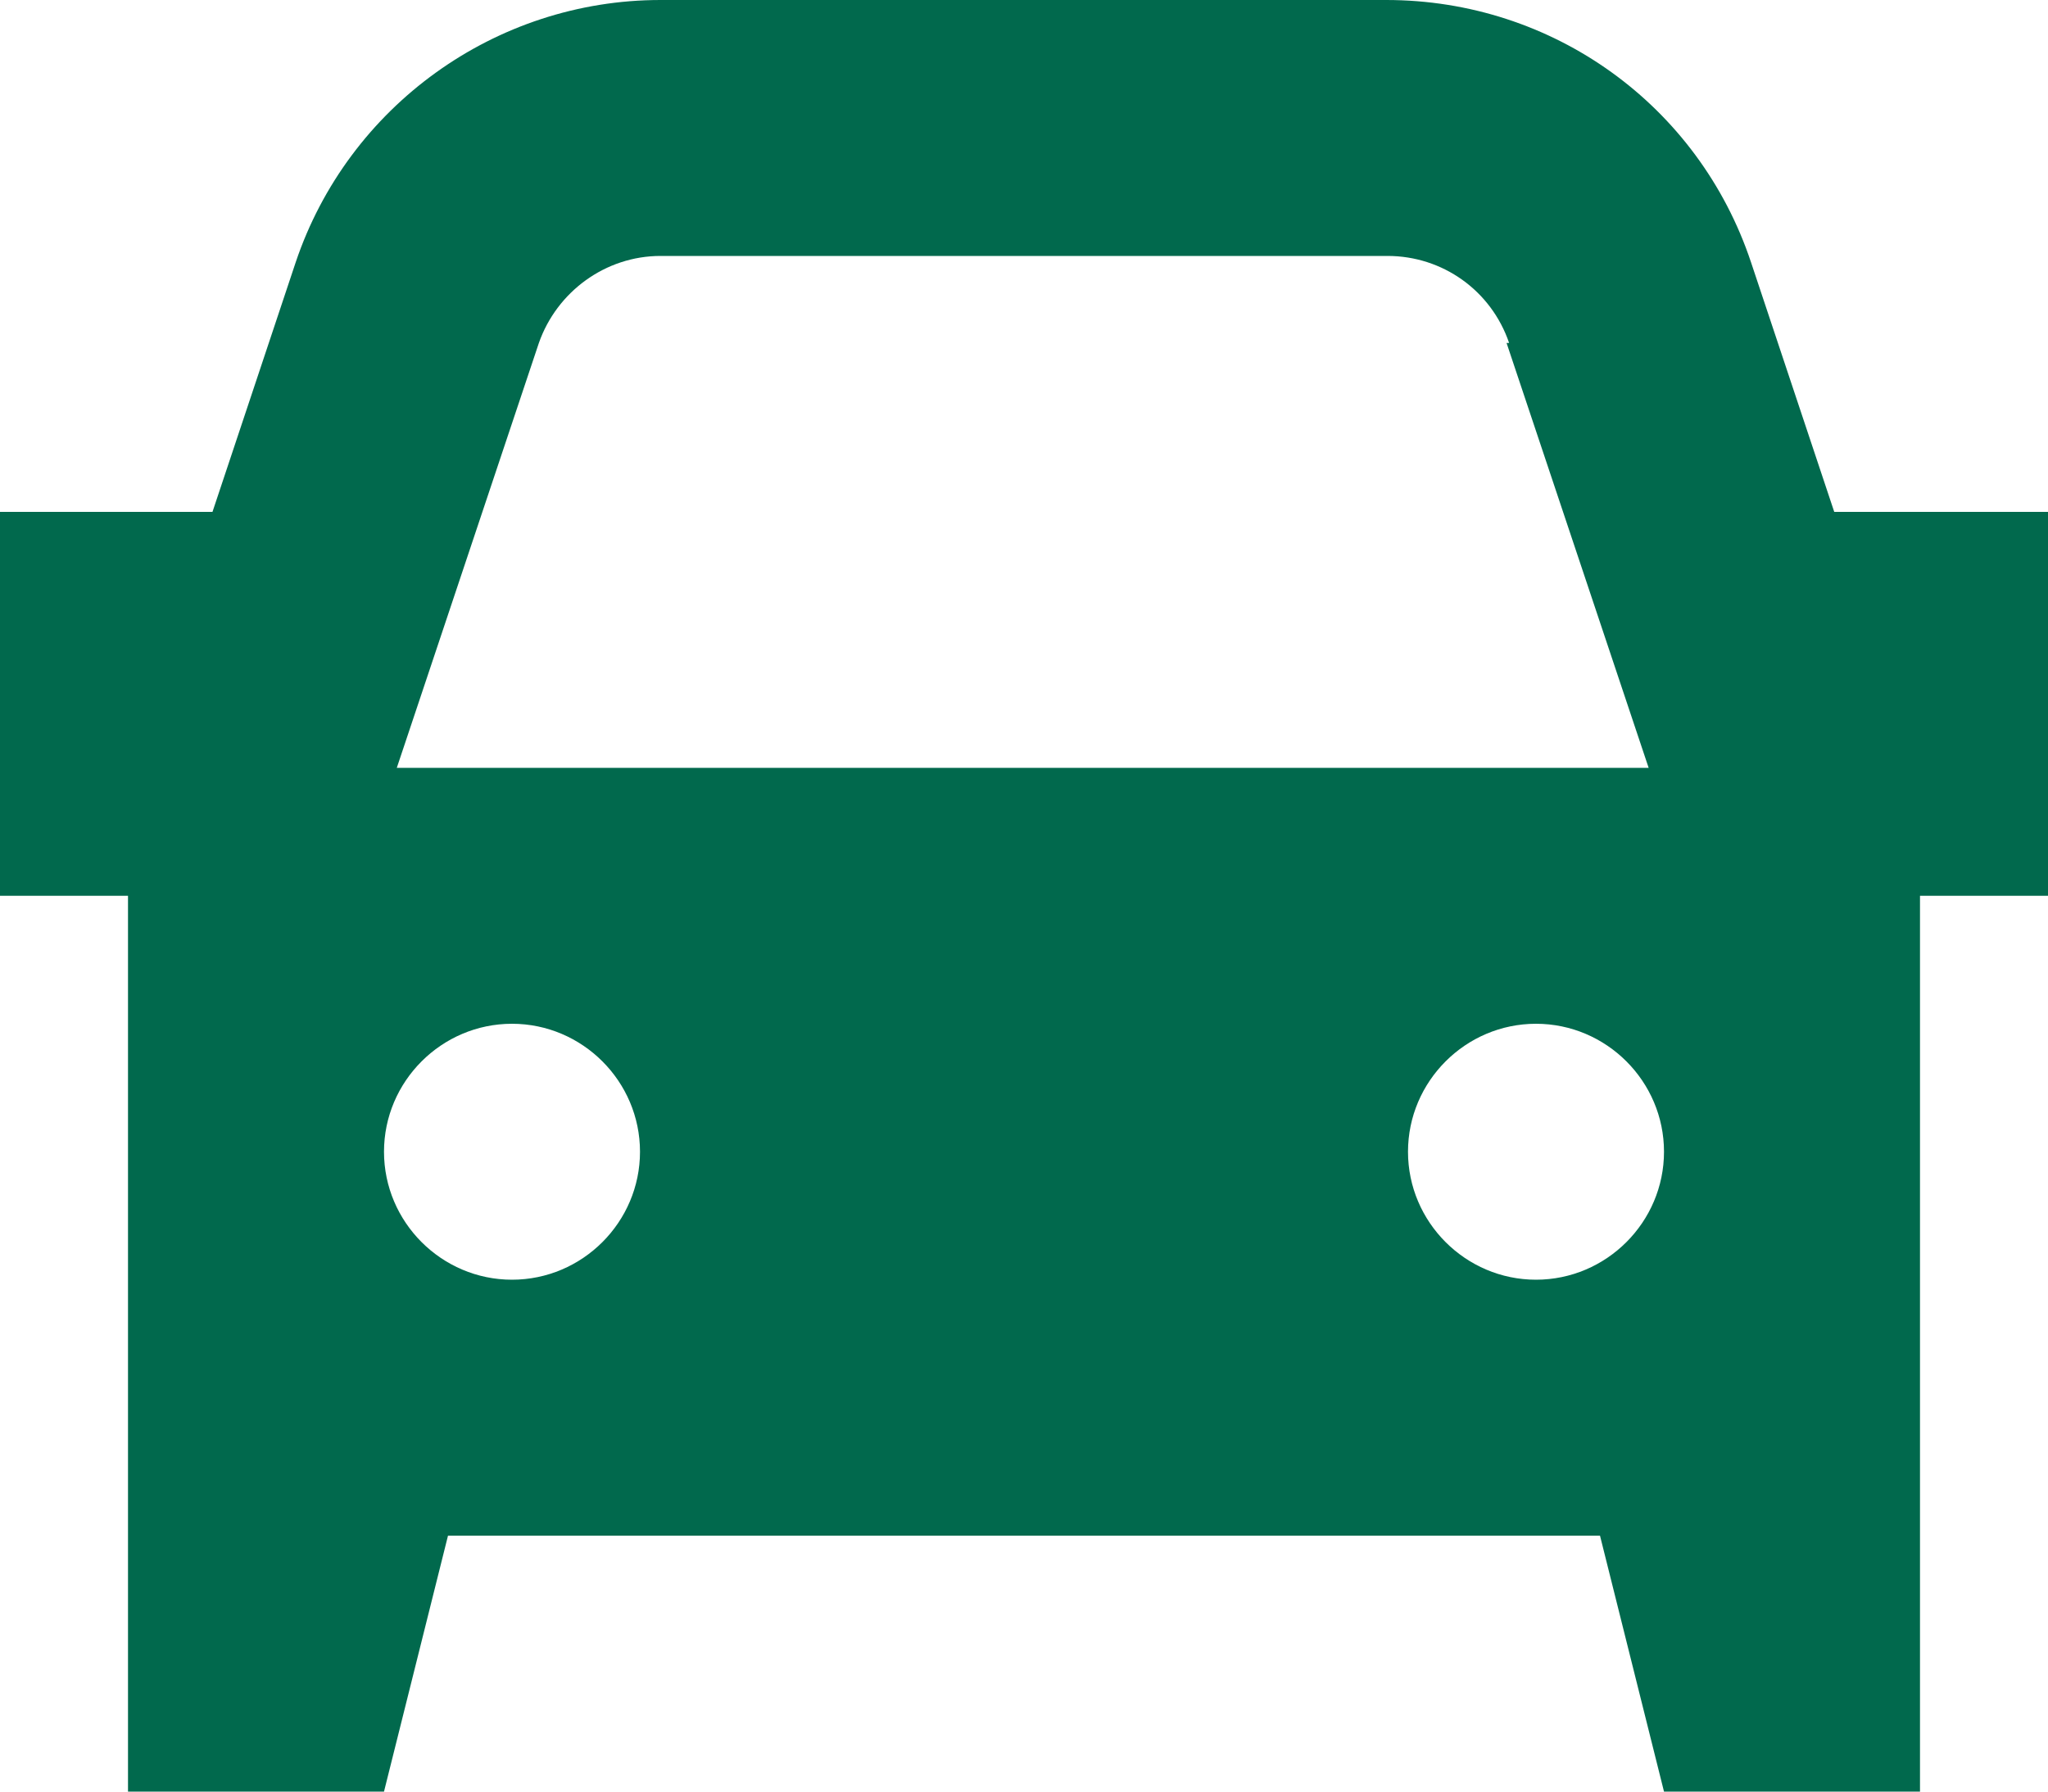
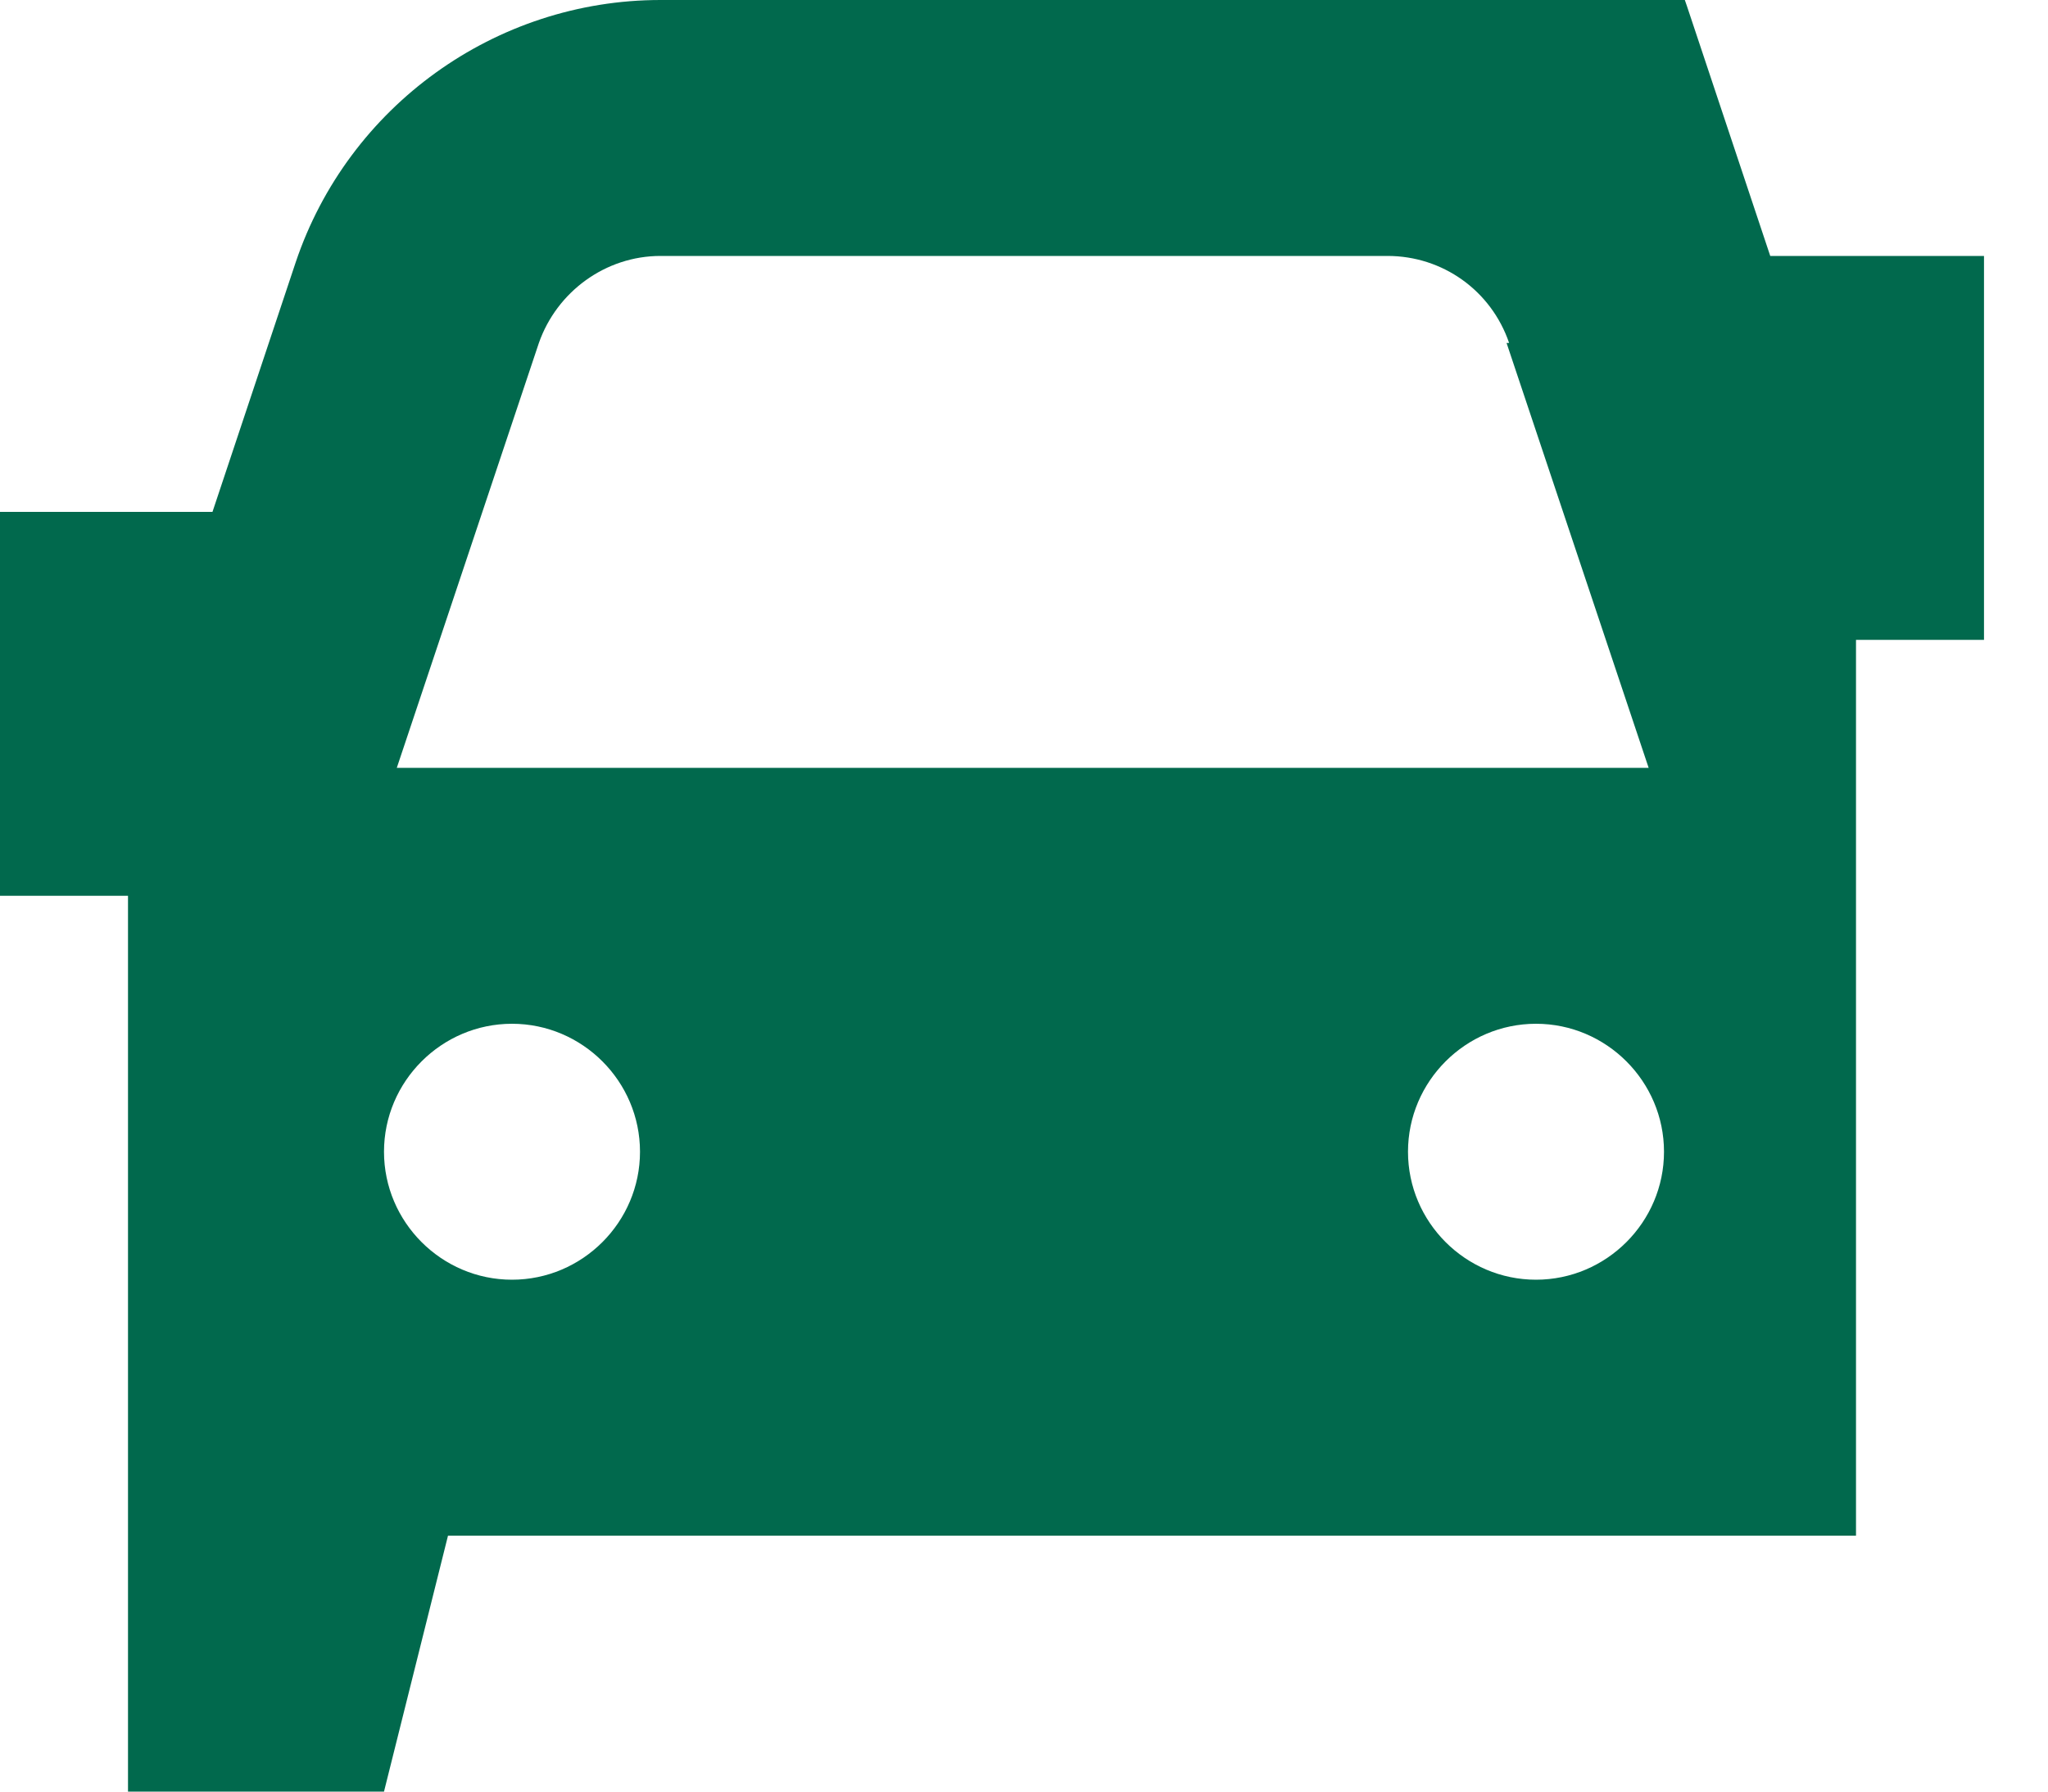
<svg xmlns="http://www.w3.org/2000/svg" id="Ebene_1" viewBox="0 0 16 14">
-   <path d="M5.16,0c-1.29,0-2.44.83-2.85,2.05l-.65,1.95H0v3h1v7h2l.5-2h9l.5,2h2v-7h1v-3h-1.67l-.65-1.95c-.41-1.23-1.55-2.05-2.85-2.05h-5.68ZM4,8c-.55,0-1,.45-1,1s.45,1,1,1,1-.45,1-1-.45-1-1-1ZM11.79,2.68c-.14-.41-.52-.68-.95-.68h-5.68c-.43,0-.81.28-.95.68l-1.11,3.32h9.78l-1.11-3.32ZM12,8c-.55,0-1,.45-1,1s.45,1,1,1,1-.45,1-1-.45-1-1-1Z" style="fill:#01694d; fill-rule:evenodd;" />
+   <path d="M5.16,0c-1.29,0-2.44.83-2.85,2.05l-.65,1.95H0v3h1v7h2l.5-2h9h2v-7h1v-3h-1.67l-.65-1.95c-.41-1.23-1.55-2.05-2.85-2.05h-5.68ZM4,8c-.55,0-1,.45-1,1s.45,1,1,1,1-.45,1-1-.45-1-1-1ZM11.79,2.68c-.14-.41-.52-.68-.95-.68h-5.68c-.43,0-.81.28-.95.68l-1.11,3.32h9.78l-1.11-3.32ZM12,8c-.55,0-1,.45-1,1s.45,1,1,1,1-.45,1-1-.45-1-1-1Z" style="fill:#01694d; fill-rule:evenodd;" />
</svg>